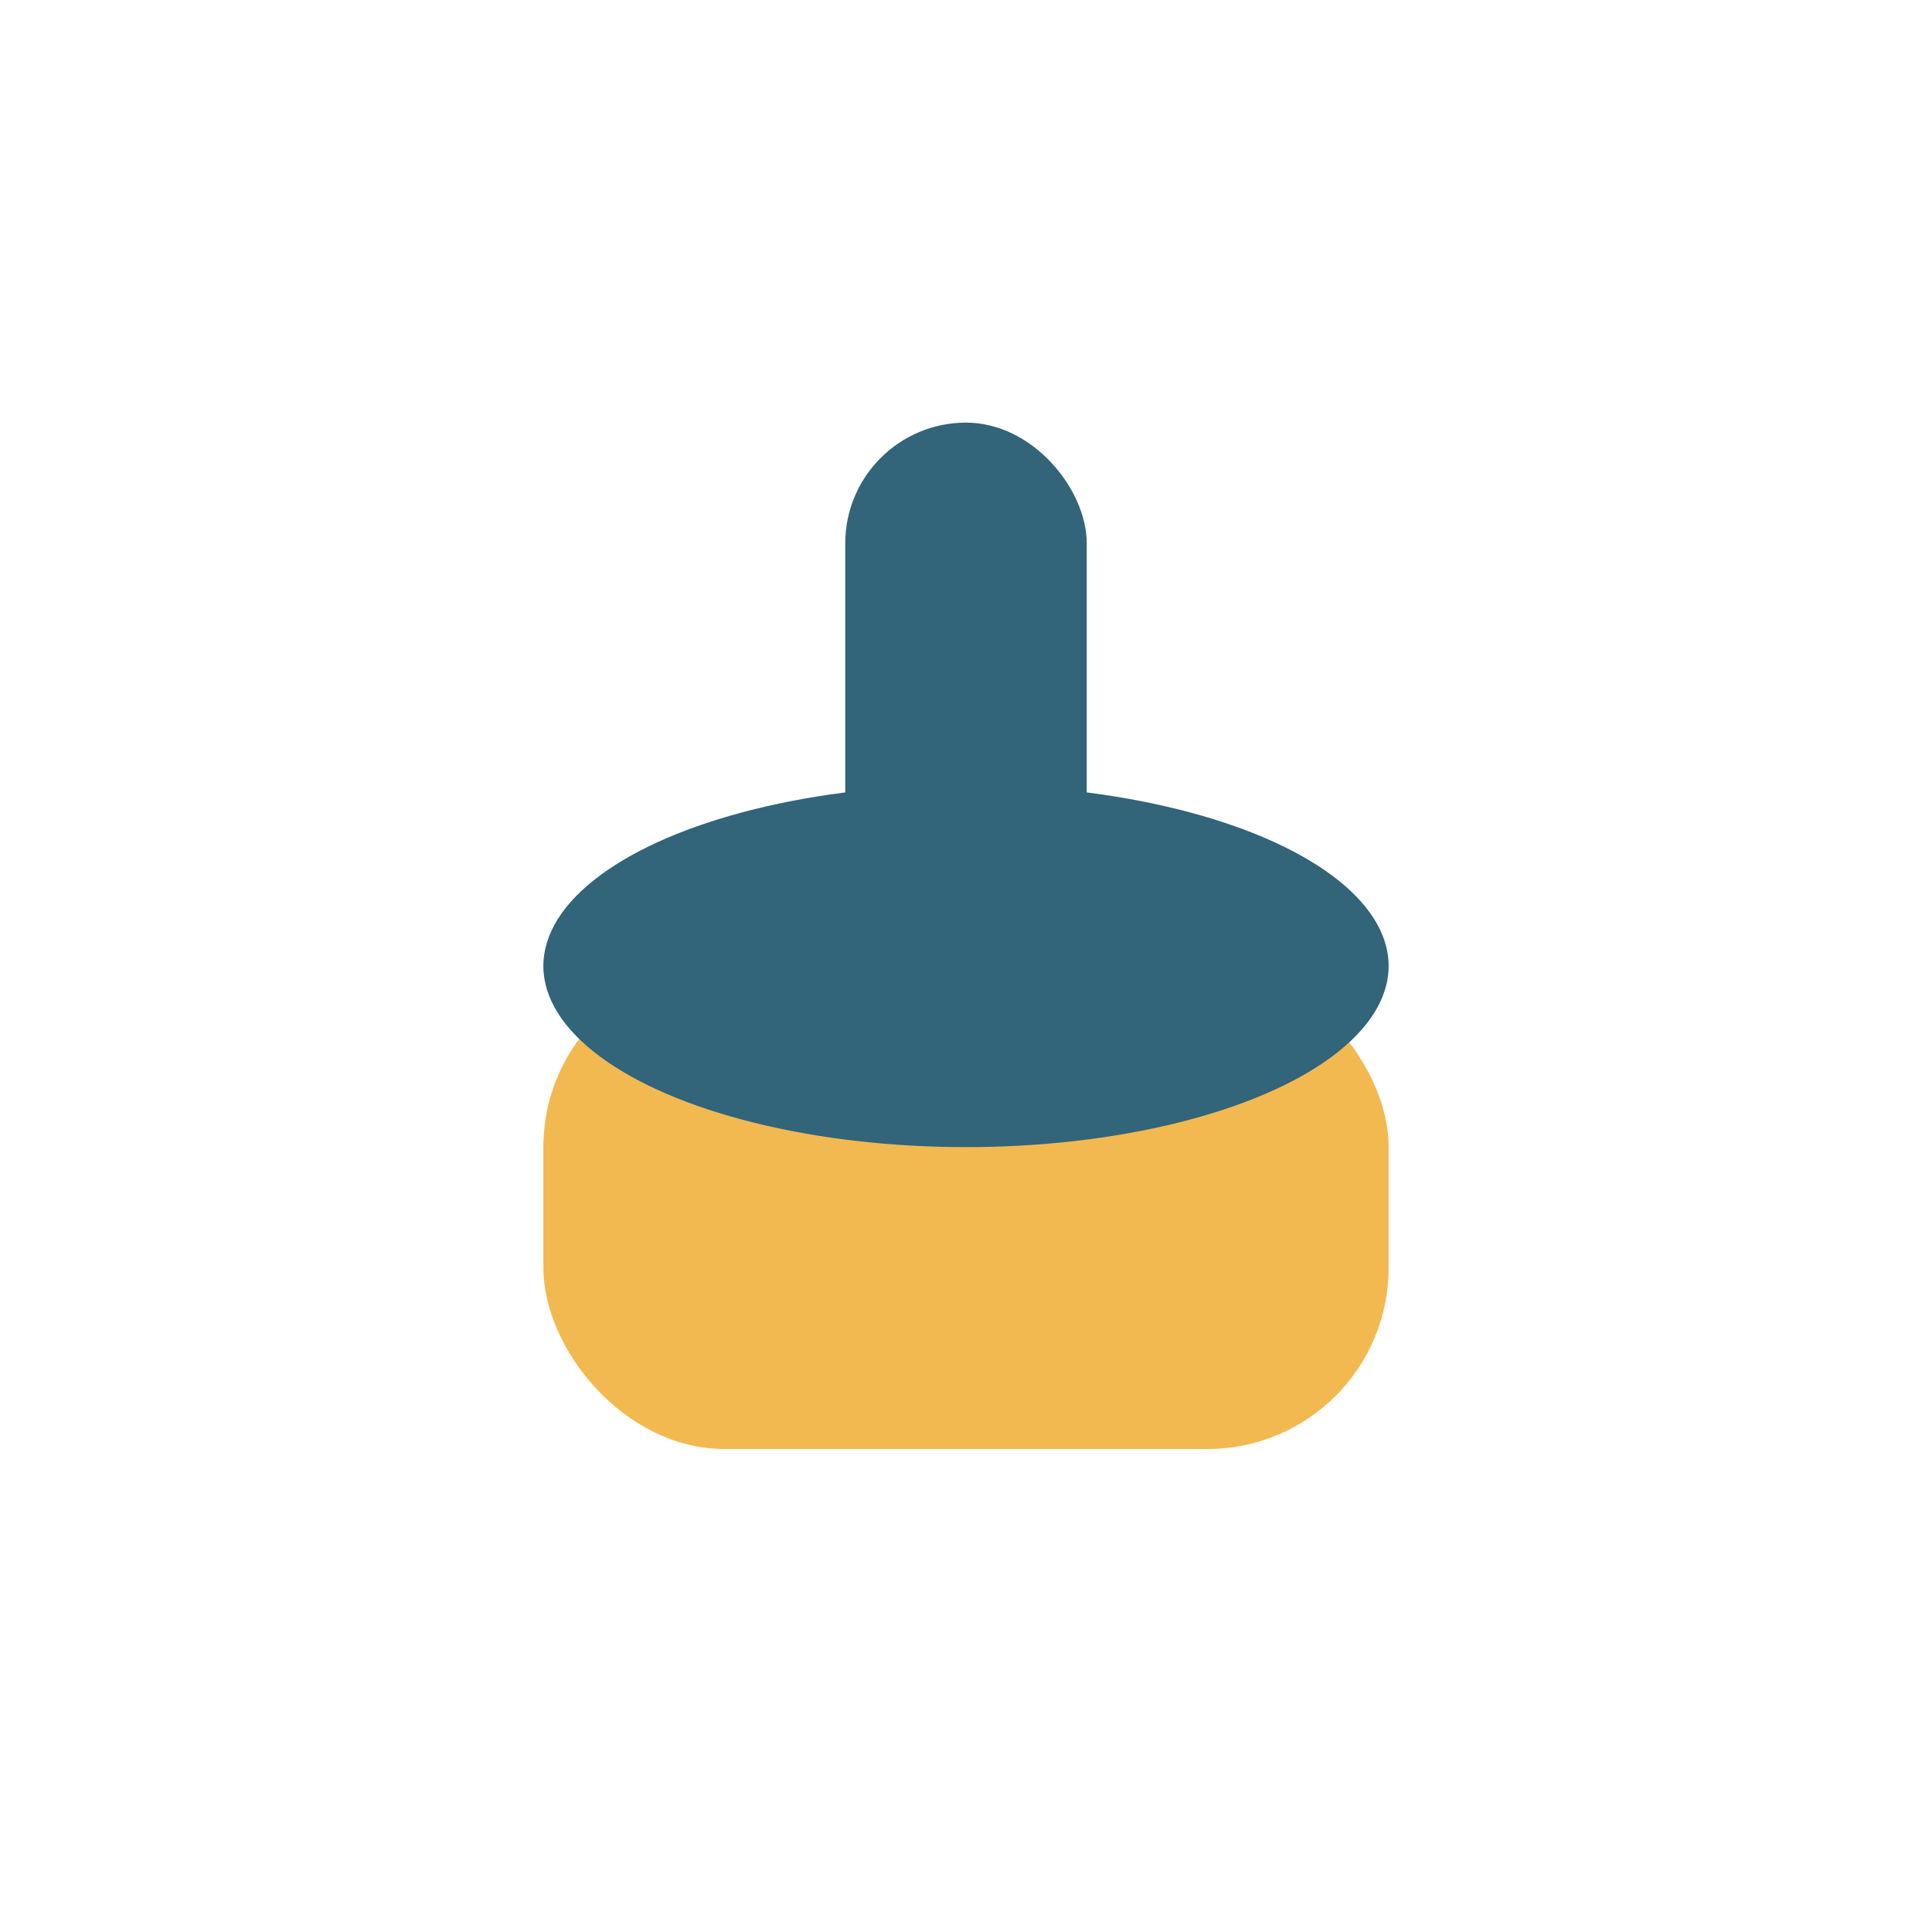
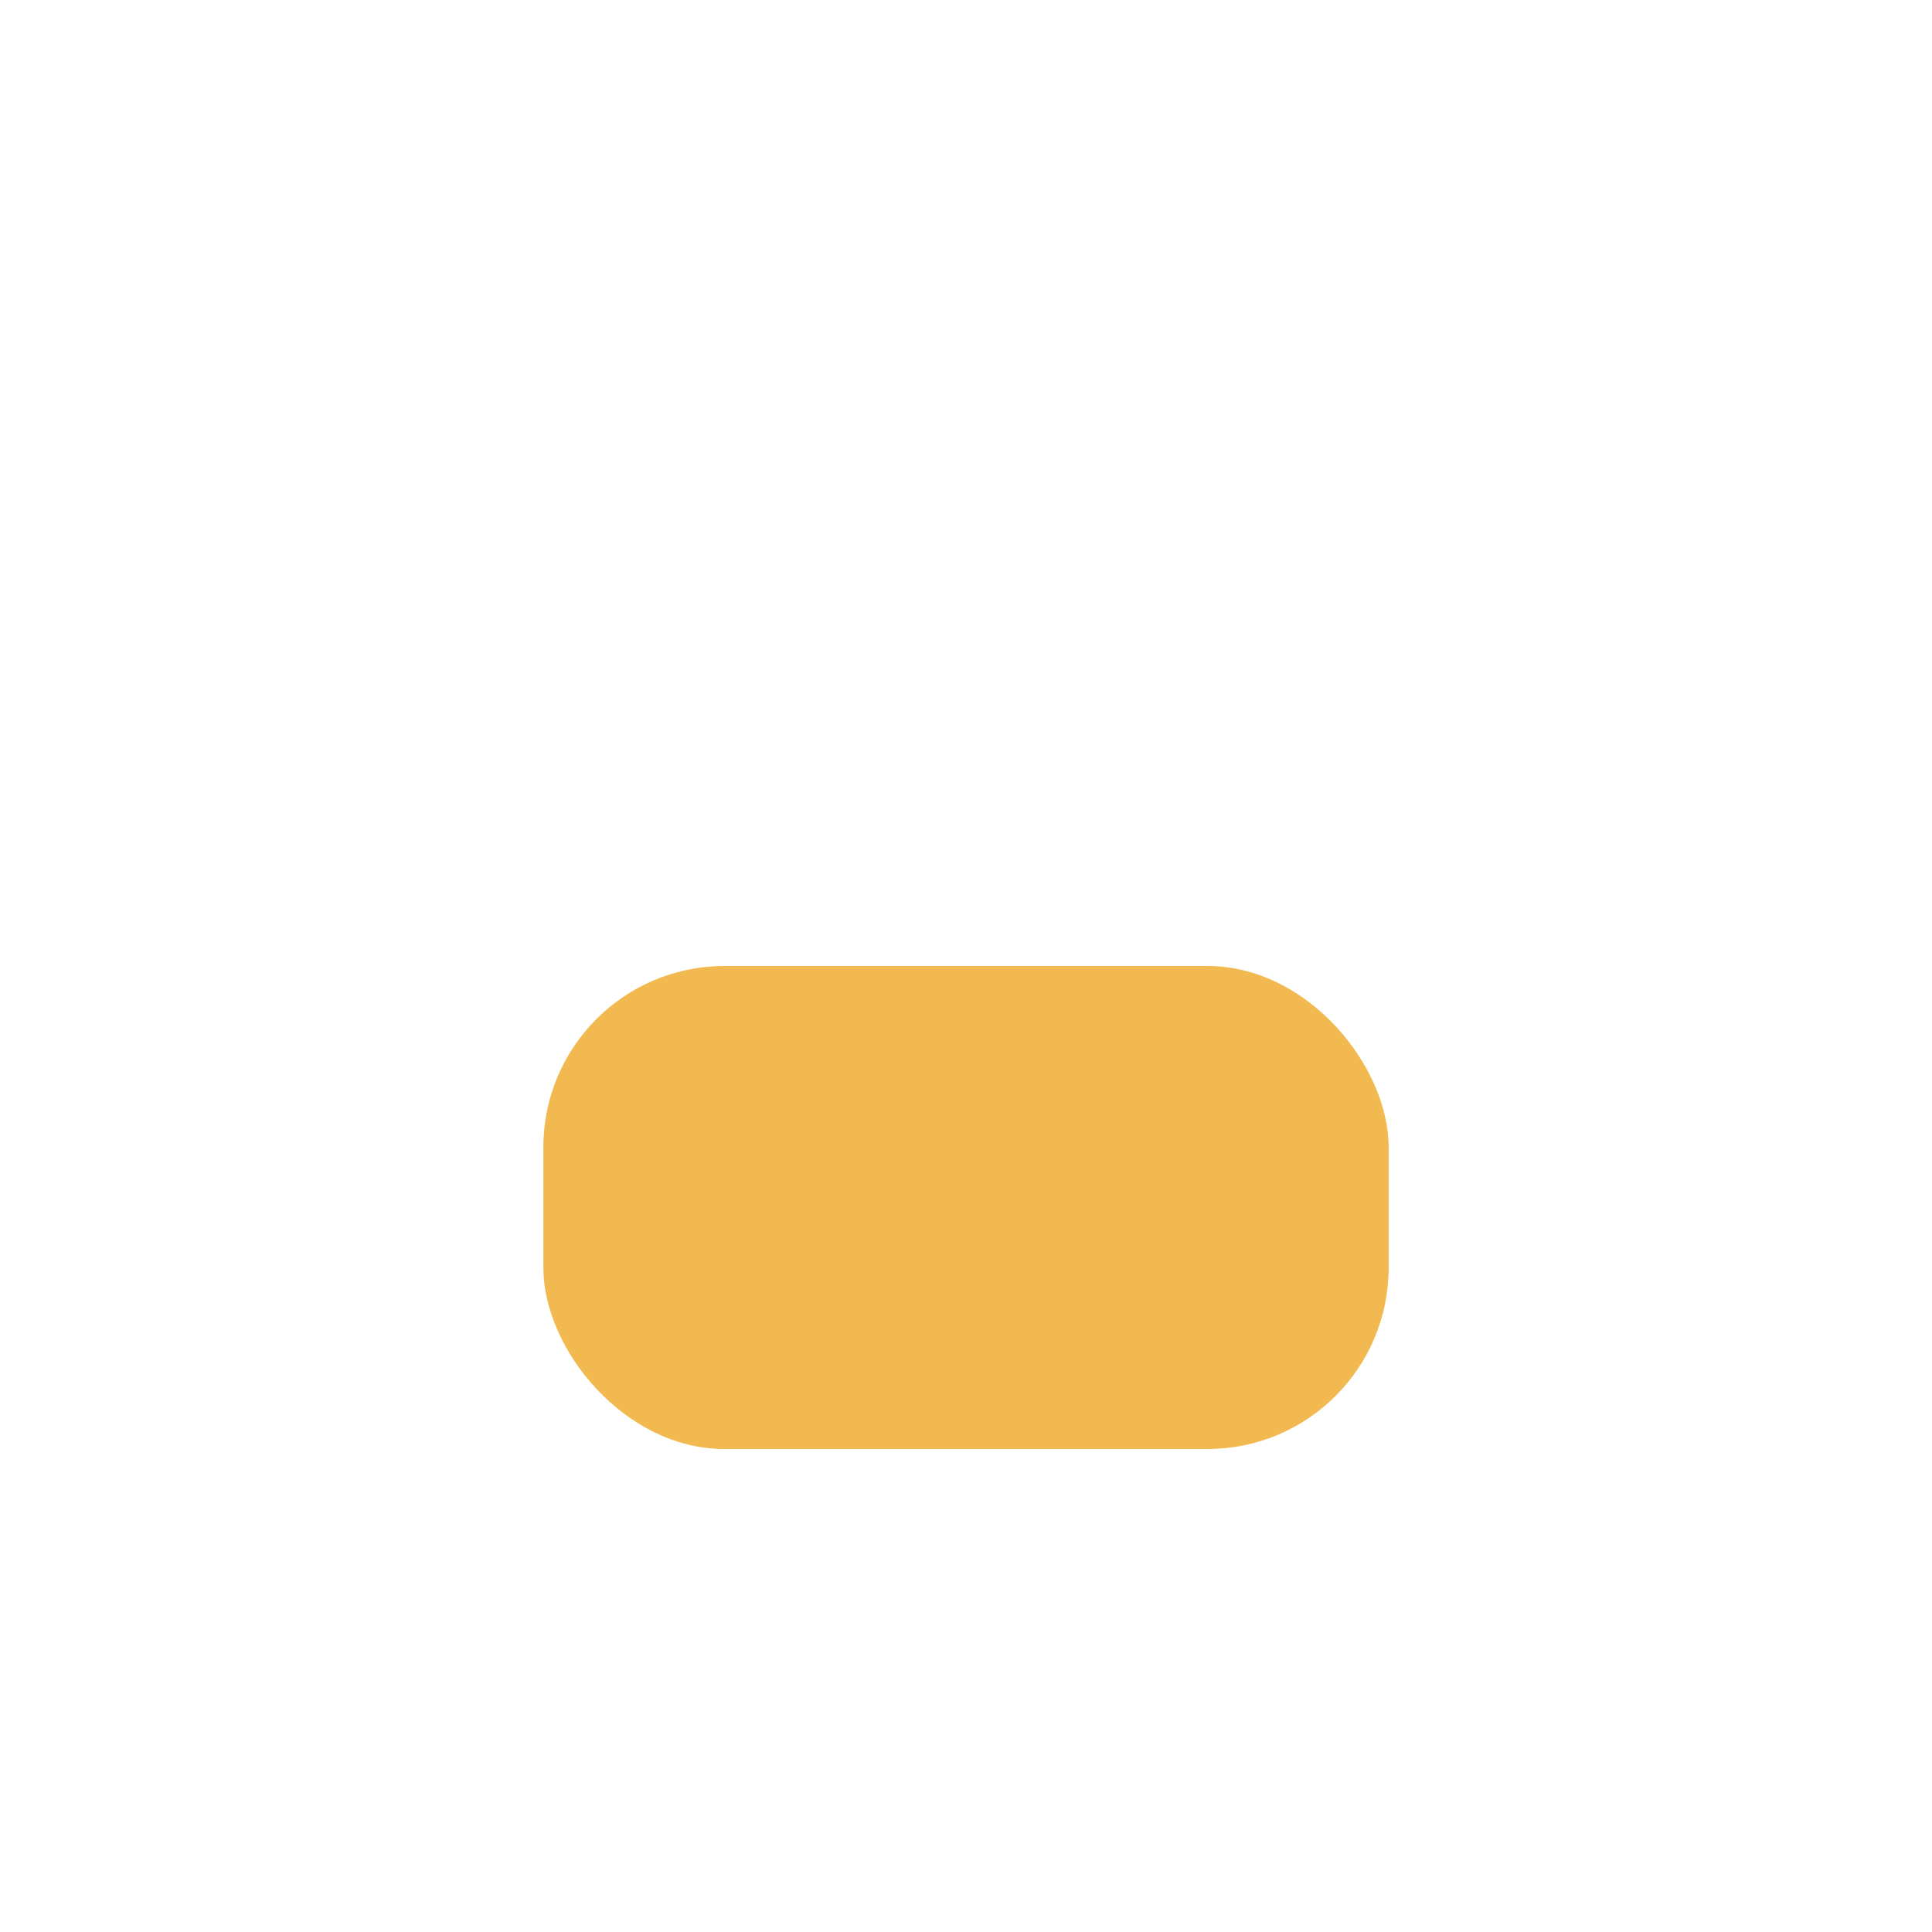
<svg xmlns="http://www.w3.org/2000/svg" width="32" height="32" viewBox="0 0 32 32">
  <rect x="9" y="16" width="14" height="8" rx="3" fill="#F2B950" />
-   <ellipse cx="16" cy="16" rx="7" ry="3" fill="#32647A" />
-   <rect x="14" y="7" width="4" height="9" rx="2" fill="#32647A" />
</svg>